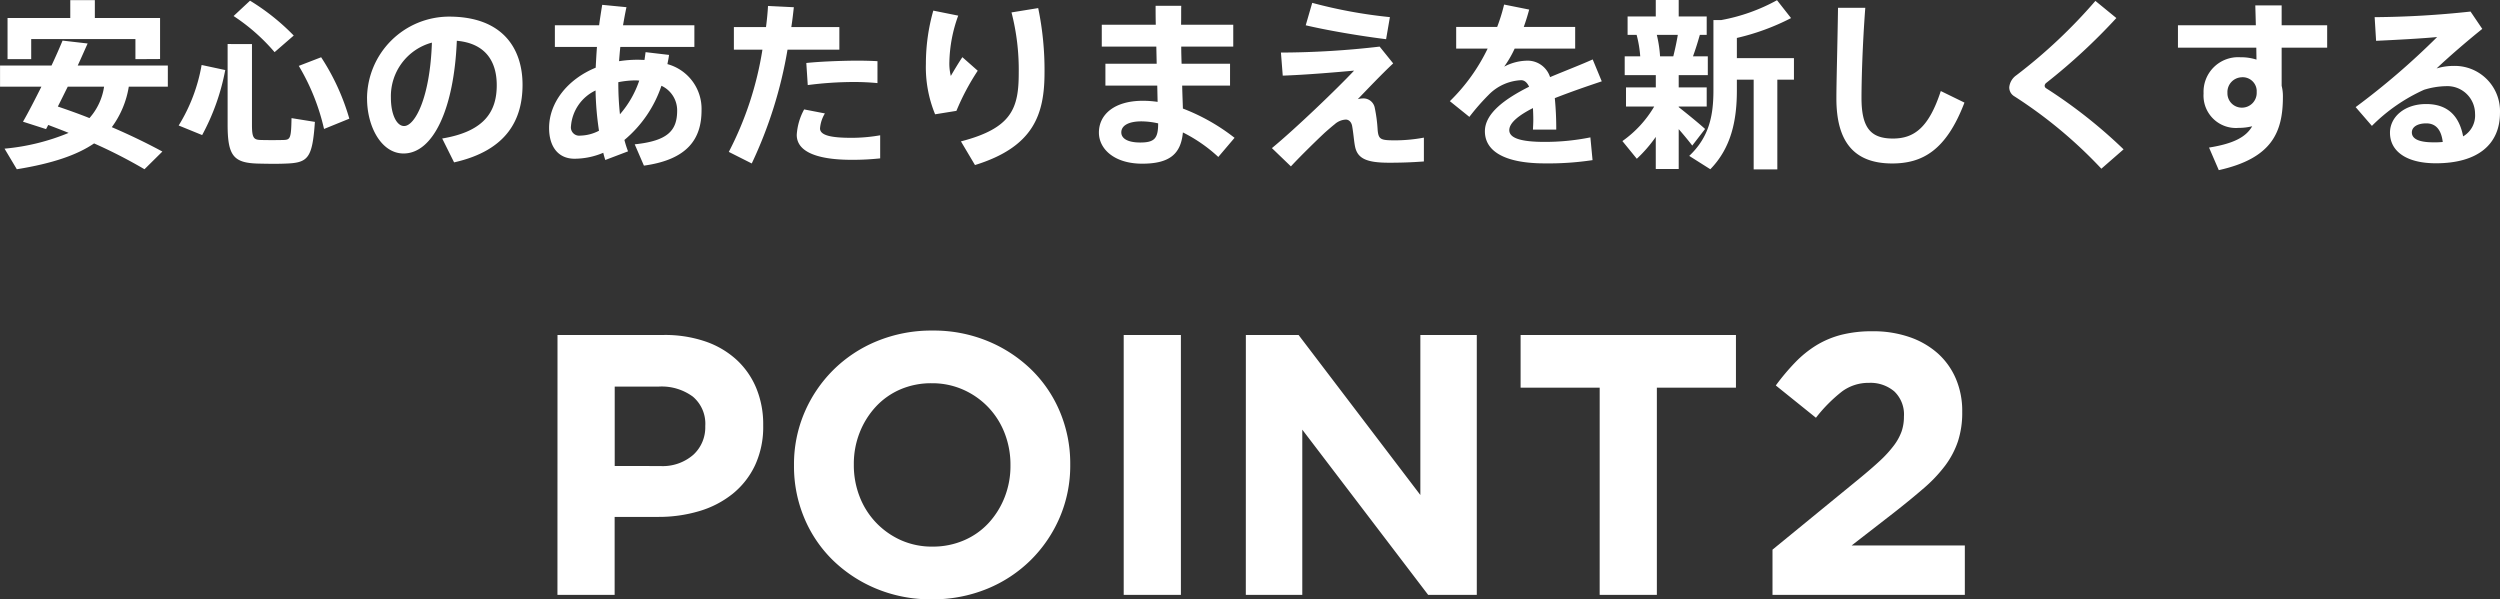
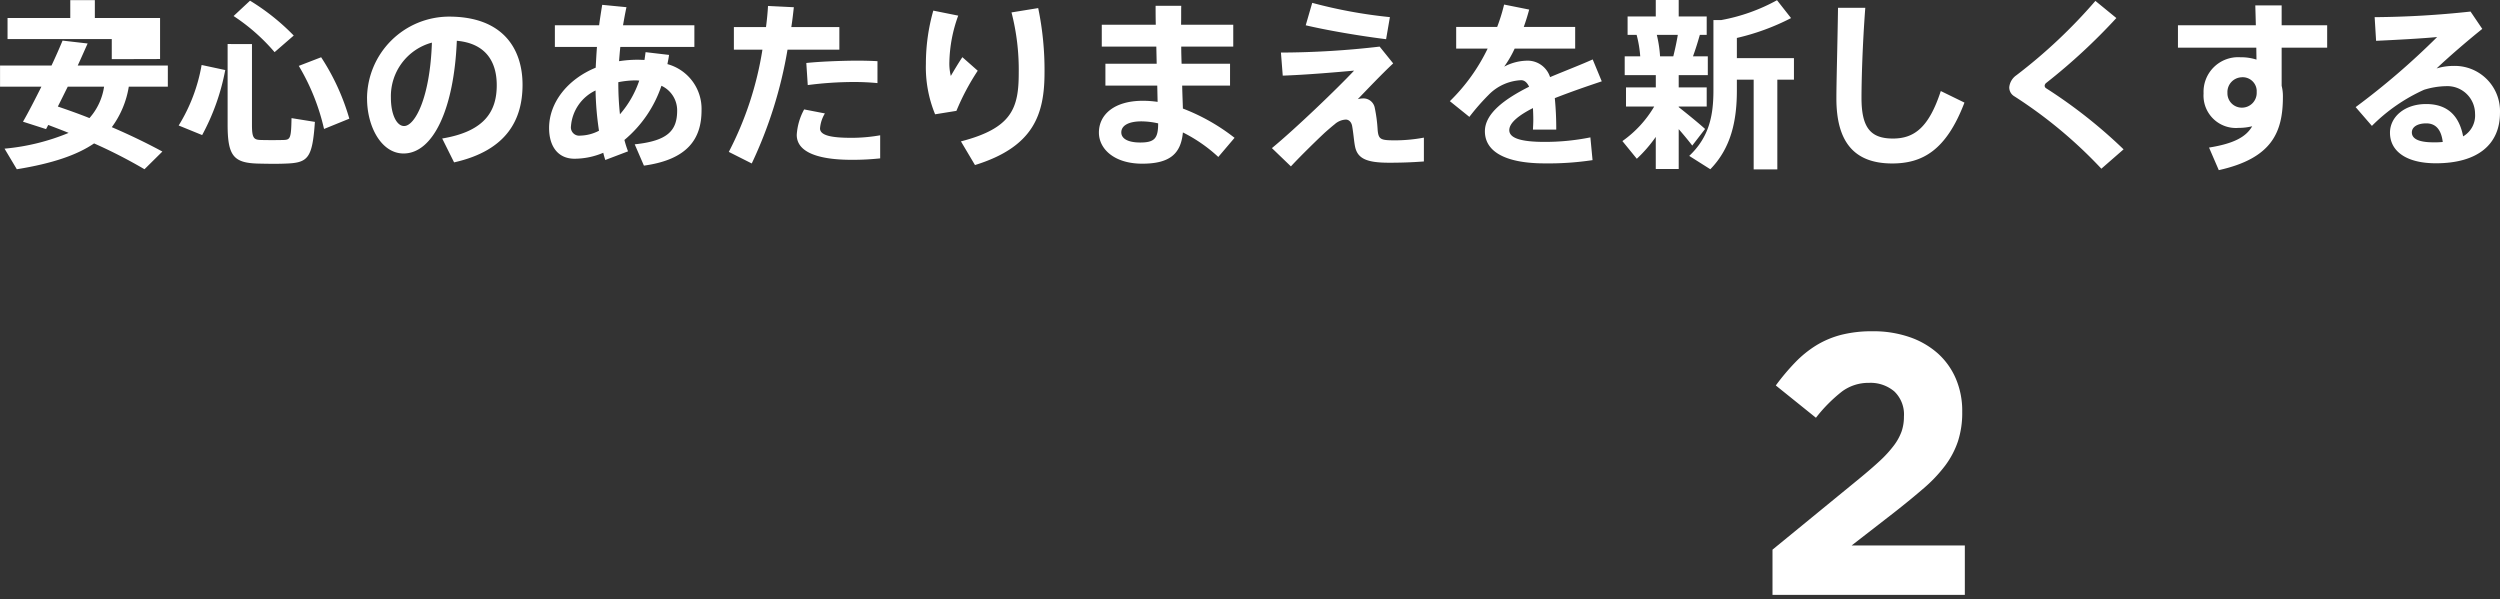
<svg xmlns="http://www.w3.org/2000/svg" width="249.138" height="59.726" viewBox="0 0 249.138 59.726">
  <rect x="0" y="0" width="249.138" height="59.726" fill="#333333" stroke="none" />
  <g id="point2_ttl_pc" transform="translate(-557.648 -2523.718)">
    <g id="Group_1395" data-name="Group 1395" transform="translate(610.182 2553.273)">
      <path id="Path_17613" data-name="Path 17613" d="M-9.713-4.506l8.621-7.055q1.221-1,2.072-1.791a11.557,11.557,0,0,0,1.387-1.514,5.354,5.354,0,0,0,.777-1.4,4.477,4.477,0,0,0,.241-1.5,3.174,3.174,0,0,0-.962-2.512,3.661,3.661,0,0,0-2.516-.85,4.43,4.43,0,0,0-2.682.851,14.925,14.925,0,0,0-2.609,2.627l-4-3.219a22.211,22.211,0,0,1,1.943-2.309,10.821,10.821,0,0,1,2.109-1.7,9.158,9.158,0,0,1,2.5-1.044A12.442,12.442,0,0,1,.278-26.27a11.021,11.021,0,0,1,3.644.573,8.27,8.27,0,0,1,2.812,1.609,7.158,7.158,0,0,1,1.813,2.516,8.13,8.13,0,0,1,.647,3.293v.074a9.167,9.167,0,0,1-.425,2.9,8.634,8.634,0,0,1-1.258,2.4,14.3,14.3,0,0,1-2.128,2.257q-1.3,1.129-3,2.46L-1.831-4.921H9.454V0H-9.713Z" transform="translate(133.818 29.727)" fill="#fff" />
-       <path id="Path_17612" data-name="Path 17612" d="M-47.582-12.839a4.634,4.634,0,0,0,3.33-1.129,3.7,3.7,0,0,0,1.184-2.793v-.074a3.533,3.533,0,0,0-1.24-2.923,5.247,5.247,0,0,0-3.385-1h-4.4v7.918ZM-57.794-25.9h10.582a12.445,12.445,0,0,1,4.162.648,8.832,8.832,0,0,1,3.108,1.831A8,8,0,0,1-37.98-20.59a9.4,9.4,0,0,1,.685,3.644v.074a9.079,9.079,0,0,1-.814,3.959,8.078,8.078,0,0,1-2.238,2.849,9.705,9.705,0,0,1-3.33,1.72,14.12,14.12,0,0,1-4.089.574H-52.1V0h-5.7Zm37.37,21.09a7.785,7.785,0,0,0,3.145-.629,7.189,7.189,0,0,0,2.461-1.739A8.2,8.2,0,0,0-13.227-9.75a8.482,8.482,0,0,0,.573-3.127v-.074a8.627,8.627,0,0,0-.573-3.145,7.82,7.82,0,0,0-1.628-2.59,7.823,7.823,0,0,0-2.5-1.758A7.593,7.593,0,0,0-20.5-21.09a7.748,7.748,0,0,0-3.163.629A7.235,7.235,0,0,0-26.1-18.722a8.2,8.2,0,0,0-1.591,2.572,8.482,8.482,0,0,0-.573,3.127v.074a8.627,8.627,0,0,0,.573,3.145,7.82,7.82,0,0,0,1.628,2.59,7.882,7.882,0,0,0,2.479,1.757A7.557,7.557,0,0,0-20.424-4.81ZM-20.5.444A14.121,14.121,0,0,1-26.011-.61,13.709,13.709,0,0,1-30.359-3.46a12.746,12.746,0,0,1-2.849-4.218,13.291,13.291,0,0,1-1.018-5.2v-.074a13.085,13.085,0,0,1,1.036-5.2A13.413,13.413,0,0,1-30.322-22.4a13.348,13.348,0,0,1,4.366-2.886,14.258,14.258,0,0,1,5.532-1.054,14.121,14.121,0,0,1,5.513,1.054,13.71,13.71,0,0,1,4.347,2.849,12.746,12.746,0,0,1,2.849,4.218,13.291,13.291,0,0,1,1.018,5.2v.074a13.085,13.085,0,0,1-1.036,5.2A13.413,13.413,0,0,1-10.6-3.5,13.348,13.348,0,0,1-14.966-.61,14.258,14.258,0,0,1-20.5.444ZM-1.369-25.9h5.7V0h-5.7Zm12.173,0h5.254L28.194-9.953V-25.9h5.624V0H28.971L16.428-16.465V0H10.8Zm35.261,5.254H38.184V-25.9h21.46v5.254H51.763V0h-5.7Z" transform="translate(60.818 29.727)" fill="#fff" />
    </g>
-     <path id="Path_17614" data-name="Path 17614" d="M-109.4-9.4v-4.086h-6.5v-1.782h-2.448v1.782H-124.6v4.1h2.358v-2h10.386v2Zm-7.038,5.886c-.99-.4-2.052-.774-3.15-1.152.324-.63.648-1.3.99-1.98h3.618A6.026,6.026,0,0,1-116.442-3.51Zm3.924-3.132h3.888V-8.748h-8.982c.36-.774.684-1.53.99-2.2l-2.5-.288c-.306.738-.684,1.6-1.1,2.484h-5.13v2.106h4.122c-.666,1.332-1.314,2.592-1.836,3.492l2.3.738.216-.414c.7.27,1.386.522,2.034.792A21.73,21.73,0,0,1-124.9-.468l1.224,2.052c3.564-.576,6.012-1.422,7.7-2.574a49.738,49.738,0,0,1,5.022,2.574L-109.17-.18c-1.53-.828-3.2-1.638-5.04-2.43A9.25,9.25,0,0,0-112.518-6.642Zm10.44-7.038a19.243,19.243,0,0,1,4.086,3.6l1.908-1.656a22.144,22.144,0,0,0-4.356-3.474Zm-.594,2.79v8.046c0,3.132.612,3.816,3.1,3.87.756.018,1.836.036,2.646,0,2.268-.072,2.7-.5,2.952-4.158L-96.3-3.51c-.036,2.034-.126,2.16-.81,2.178-.648.018-1.6.018-2.25,0-.7-.018-.882-.2-.882-1.494V-10.89Zm7.092,2.178A21.509,21.509,0,0,1-93.06-2.43l2.52-1.026a22.556,22.556,0,0,0-2.808-6.12Zm-9.684-.09a16.951,16.951,0,0,1-2.286,6.03l2.34.954a22.226,22.226,0,0,0,2.3-6.48Zm22.95-2.232c-.18,5.49-1.692,8.316-2.772,8.316-.738,0-1.314-1.152-1.314-2.808A5.527,5.527,0,0,1-82.314-11.034Zm-6.462,5.58c0,2.79,1.422,5.472,3.636,5.472,2.988,0,5.04-4.536,5.31-11.232,2.79.252,3.978,1.98,3.978,4.428,0,2.5-1.1,4.59-5.436,5.31L-80.1.9c5.292-1.188,6.822-4.3,6.822-7.74,0-3.564-1.944-6.786-7.326-6.786a8.193,8.193,0,0,0-8.172,8.154Zm22.77-.81a30.62,30.62,0,0,0,.342,4.014,4.19,4.19,0,0,1-1.854.486.828.828,0,0,1-.936-.954A4.3,4.3,0,0,1-66.006-6.264Zm4.356-.99a9.957,9.957,0,0,1-1.926,3.366,30.032,30.032,0,0,1-.162-3.2,9.109,9.109,0,0,1,1.746-.18C-61.884-7.272-61.758-7.254-61.65-7.254Zm.63-2.826c-.036.27-.072.522-.108.774-.234,0-.468-.018-.7-.018a12.047,12.047,0,0,0-1.836.144c.036-.45.072-.936.126-1.422h7.38v-2.16h-7.11c.108-.612.216-1.224.342-1.8L-65.34-14.8c-.108.666-.216,1.35-.306,2.034h-4.41v2.16h4.194c-.054.7-.09,1.4-.126,2.07-2.844,1.17-4.644,3.51-4.644,6.012,0,1.8.864,3.06,2.538,3.06a7.348,7.348,0,0,0,2.862-.594c.054.252.126.486.2.72L-62.766-.2a10.444,10.444,0,0,1-.36-1.134,12.018,12.018,0,0,0,3.69-5.4A2.7,2.7,0,0,1-57.87-4.266c0,1.98-.918,3.024-4.23,3.366l.918,2.124C-56.88.63-55.44-1.4-55.44-4.284a4.617,4.617,0,0,0-3.4-4.608c.054-.288.126-.612.162-.918Zm8.8-2.5v2.25h2.844A33.348,33.348,0,0,1-52.722-.144l2.286,1.152a43.188,43.188,0,0,0,3.564-11.34h5.166v-2.25h-4.788c.108-.666.18-1.332.252-1.98l-2.574-.126c-.036.684-.108,1.386-.2,2.106Zm14.31,3.4c-.612-.036-1.386-.054-2.232-.054-1.566.018-3.492.09-4.86.234l.144,2.2a35.831,35.831,0,0,1,4.5-.306A24.23,24.23,0,0,1-37.908-7Zm-7.308,4.806a6.032,6.032,0,0,0-.738,2.538c0,1.782,2.268,2.484,5.472,2.484A25.724,25.724,0,0,0-37.638.5V-1.8a16.363,16.363,0,0,1-2.862.252c-1.872,0-3.132-.2-3.132-.936a3.384,3.384,0,0,1,.486-1.494Zm20.664-9.666a22.847,22.847,0,0,1,.72,6.03c0,3.528-.684,5.508-5.76,6.822l1.4,2.358c5.814-1.8,6.93-5,6.93-9.216a30.4,30.4,0,0,0-.63-6.426Zm-8.532,5.13a12.325,12.325,0,0,0,.918,5.022l2.124-.342a23.585,23.585,0,0,1,2.124-4l-1.53-1.35c-.342.5-.882,1.4-1.152,1.872a5.152,5.152,0,0,1-.144-1.422,14.282,14.282,0,0,1,.882-4.59l-2.484-.5a19.374,19.374,0,0,0-.738,5.292ZM-9.936-2.988v.018c0,1.476-.36,1.89-1.782,1.89-1.278,0-1.89-.414-1.89-1.008,0-.648.666-1.1,2.016-1.1A7.826,7.826,0,0,1-9.936-2.988Zm-5.256-5.94V-6.75h5.166l.036,1.62a10.181,10.181,0,0,0-1.476-.108c-2.862,0-4.374,1.386-4.374,3.168,0,1.62,1.512,3.1,4.32,3.1,2.772,0,3.852-1.008,4.05-3.114A15.073,15.073,0,0,1-3.942.36l1.62-1.908A19.839,19.839,0,0,0-7.47-4.464c-.018-.648-.054-1.44-.072-2.286h4.77V-8.928H-7.6c-.018-.576-.036-1.152-.036-1.71h5.184v-2.178h-5.2c.018-.7,0-1.332.018-1.89h-2.556c0,.54,0,1.188.018,1.89h-5.382v2.178h5.436l.036,1.71ZM4.77-12.762c2.124.5,5.274,1.044,8.01,1.386l.378-2.2a48.157,48.157,0,0,1-7.74-1.422ZM2.3-10.044l.18,2.3c2.5-.09,5.346-.342,7.11-.5C7.938-6.48,3.78-2.484,1.4-.522L3.294,1.3C4.158.36,5.922-1.368,6.7-2.088c.306-.27.7-.612.954-.81a1.8,1.8,0,0,1,1.116-.468c.27,0,.558.216.63.666.126.7.18,1.512.288,2.034.252,1.188,1.152,1.6,3.384,1.6,1.17,0,2.268-.036,3.474-.126V-1.566a15.976,15.976,0,0,1-2.772.27c-1.512,0-1.746-.054-1.836-1.026a14.749,14.749,0,0,0-.288-2.214,1.148,1.148,0,0,0-1.206-.936,2.266,2.266,0,0,0-.486.072c1.026-1.062,2.376-2.484,3.528-3.564l-1.35-1.674A86.869,86.869,0,0,1,2.3-10.044Zm31.068.684c-1.1.5-2.664,1.1-4.248,1.764a2.347,2.347,0,0,0-2.358-1.638,5.034,5.034,0,0,0-2.214.594,10.6,10.6,0,0,0,1.044-1.8h6.03V-12.6H26.5q.3-.837.54-1.728l-2.5-.5A18.278,18.278,0,0,1,23.85-12.6H19.764v2.16H22.9A18.539,18.539,0,0,1,19.134-5.2l1.944,1.566A22.375,22.375,0,0,1,23-5.832a4.839,4.839,0,0,1,3.24-1.458c.306,0,.576.2.792.648C24.642-5.436,22.626-4,22.626-2.2c0,2.124,2.232,3.2,5.958,3.2a29.49,29.49,0,0,0,4.77-.324l-.216-2.268a22.765,22.765,0,0,1-4.572.45c-2.358,0-3.51-.378-3.51-1.17,0-.738.972-1.494,2.358-2.2.018.342.036.738.036,1.17,0,.306-.018.612-.036.972h2.322a31.108,31.108,0,0,0-.144-3.132c1.6-.63,3.33-1.224,4.68-1.674Zm6.714-.306a12.392,12.392,0,0,0-.324-2.142H41.85c-.108.666-.27,1.422-.45,2.142ZM41.94-4.608v-.054h2.79V-6.57H41.94V-7.794h2.9V-9.666H43.362c.27-.738.5-1.494.684-2.142h.684v-1.836H41.94v-1.638H39.654v1.638H36.846v1.836h.9a11.58,11.58,0,0,1,.36,2.142H36.558v1.872h3.1V-6.57h-2.97v1.908h2.808a11.033,11.033,0,0,1-3.168,3.438L37.764.54a13.586,13.586,0,0,0,1.89-2.178v3.2H41.94V-2.412c.522.594,1.008,1.188,1.35,1.638L44.568-2.43C43.956-2.988,42.894-3.852,41.94-4.608Zm9.828-2.736h1.656V-9.486H47.736V-11.5a23.024,23.024,0,0,0,5.4-1.98l-1.4-1.782a18.3,18.3,0,0,1-5.562,1.98H45.4v7.02c0,2.556-.45,4.662-2.412,6.516L45.09,1.584c2.088-2.142,2.646-4.878,2.646-7.848v-1.08H49.41V1.6h2.358Zm6.048-7.164c-.054,3.816-.162,7.344-.162,9.036,0,4.284,1.728,6.48,5.562,6.48,3.006,0,5.382-1.3,7.2-6.066L68.058-6.21c-1.188,3.636-2.646,4.734-4.77,4.734-2.214,0-3.132-1.062-3.132-4.05,0-1.656.09-5.184.378-8.982Zm25.65-.684a52.088,52.088,0,0,1-7.884,7.416,1.657,1.657,0,0,0-.7,1.17,1.021,1.021,0,0,0,.5.918A45.659,45.659,0,0,1,84.06,1.53L86.274-.4a49.591,49.591,0,0,0-7.74-6.1.308.308,0,0,1-.126-.234.4.4,0,0,1,.162-.288,59.185,59.185,0,0,0,6.984-6.462ZM99.54-6.282v.252a1.47,1.47,0,0,1-1.476,1.476,1.43,1.43,0,0,1-1.44-1.476,1.473,1.473,0,0,1,1.368-1.548A1.4,1.4,0,0,1,99.54-6.282Zm-7.848-6.48v2.232H99.5l.018,1.188a5.069,5.069,0,0,0-1.6-.234,3.449,3.449,0,0,0-3.672,3.6A3.228,3.228,0,0,0,97.74-2.538,5.546,5.546,0,0,0,99.09-2.7c-.594,1.044-1.8,1.728-4.3,2.124l.972,2.25c5.328-1.188,6.39-3.8,6.39-7.326a4.228,4.228,0,0,0-.126-1.08v-3.8h4.536v-2.232h-4.536v-1.98H99.4c.018.576.036,1.26.054,1.98ZM118.08-1.134a7.527,7.527,0,0,1-.918.036c-1.53,0-2.16-.378-2.16-.99,0-.54.558-.9,1.44-.9C117.414-2.988,117.936-2.322,118.08-1.134Zm-6.786-12.438.144,2.358c1.944-.09,4.644-.234,6.084-.378A73.712,73.712,0,0,1,109.4-4.608l1.62,1.872a17.416,17.416,0,0,1,5.2-3.6,7.873,7.873,0,0,1,2.214-.36A2.757,2.757,0,0,1,121.3-3.942a2.4,2.4,0,0,1-1.188,2.25c-.4-2.088-1.584-3.222-3.69-3.222-2.142,0-3.6,1.278-3.6,2.862,0,1.818,1.6,3.042,4.572,3.042,4.266,0,6.39-1.962,6.39-5.022a4.506,4.506,0,0,0-4.644-4.68,5.619,5.619,0,0,0-1.674.252c1.206-1.152,3.2-2.862,4.554-3.942l-1.17-1.728A93.9,93.9,0,0,1,111.294-13.572Z" transform="translate(683 2539)" fill="#fff" />
+     <path id="Path_17614" data-name="Path 17614" d="M-109.4-9.4v-4.086h-6.5v-1.782h-2.448v1.782H-124.6v4.1v-2h10.386v2Zm-7.038,5.886c-.99-.4-2.052-.774-3.15-1.152.324-.63.648-1.3.99-1.98h3.618A6.026,6.026,0,0,1-116.442-3.51Zm3.924-3.132h3.888V-8.748h-8.982c.36-.774.684-1.53.99-2.2l-2.5-.288c-.306.738-.684,1.6-1.1,2.484h-5.13v2.106h4.122c-.666,1.332-1.314,2.592-1.836,3.492l2.3.738.216-.414c.7.27,1.386.522,2.034.792A21.73,21.73,0,0,1-124.9-.468l1.224,2.052c3.564-.576,6.012-1.422,7.7-2.574a49.738,49.738,0,0,1,5.022,2.574L-109.17-.18c-1.53-.828-3.2-1.638-5.04-2.43A9.25,9.25,0,0,0-112.518-6.642Zm10.44-7.038a19.243,19.243,0,0,1,4.086,3.6l1.908-1.656a22.144,22.144,0,0,0-4.356-3.474Zm-.594,2.79v8.046c0,3.132.612,3.816,3.1,3.87.756.018,1.836.036,2.646,0,2.268-.072,2.7-.5,2.952-4.158L-96.3-3.51c-.036,2.034-.126,2.16-.81,2.178-.648.018-1.6.018-2.25,0-.7-.018-.882-.2-.882-1.494V-10.89Zm7.092,2.178A21.509,21.509,0,0,1-93.06-2.43l2.52-1.026a22.556,22.556,0,0,0-2.808-6.12Zm-9.684-.09a16.951,16.951,0,0,1-2.286,6.03l2.34.954a22.226,22.226,0,0,0,2.3-6.48Zm22.95-2.232c-.18,5.49-1.692,8.316-2.772,8.316-.738,0-1.314-1.152-1.314-2.808A5.527,5.527,0,0,1-82.314-11.034Zm-6.462,5.58c0,2.79,1.422,5.472,3.636,5.472,2.988,0,5.04-4.536,5.31-11.232,2.79.252,3.978,1.98,3.978,4.428,0,2.5-1.1,4.59-5.436,5.31L-80.1.9c5.292-1.188,6.822-4.3,6.822-7.74,0-3.564-1.944-6.786-7.326-6.786a8.193,8.193,0,0,0-8.172,8.154Zm22.77-.81a30.62,30.62,0,0,0,.342,4.014,4.19,4.19,0,0,1-1.854.486.828.828,0,0,1-.936-.954A4.3,4.3,0,0,1-66.006-6.264Zm4.356-.99a9.957,9.957,0,0,1-1.926,3.366,30.032,30.032,0,0,1-.162-3.2,9.109,9.109,0,0,1,1.746-.18C-61.884-7.272-61.758-7.254-61.65-7.254Zm.63-2.826c-.036.27-.072.522-.108.774-.234,0-.468-.018-.7-.018a12.047,12.047,0,0,0-1.836.144c.036-.45.072-.936.126-1.422h7.38v-2.16h-7.11c.108-.612.216-1.224.342-1.8L-65.34-14.8c-.108.666-.216,1.35-.306,2.034h-4.41v2.16h4.194c-.054.7-.09,1.4-.126,2.07-2.844,1.17-4.644,3.51-4.644,6.012,0,1.8.864,3.06,2.538,3.06a7.348,7.348,0,0,0,2.862-.594c.054.252.126.486.2.72L-62.766-.2a10.444,10.444,0,0,1-.36-1.134,12.018,12.018,0,0,0,3.69-5.4A2.7,2.7,0,0,1-57.87-4.266c0,1.98-.918,3.024-4.23,3.366l.918,2.124C-56.88.63-55.44-1.4-55.44-4.284a4.617,4.617,0,0,0-3.4-4.608c.054-.288.126-.612.162-.918Zm8.8-2.5v2.25h2.844A33.348,33.348,0,0,1-52.722-.144l2.286,1.152a43.188,43.188,0,0,0,3.564-11.34h5.166v-2.25h-4.788c.108-.666.18-1.332.252-1.98l-2.574-.126c-.036.684-.108,1.386-.2,2.106Zm14.31,3.4c-.612-.036-1.386-.054-2.232-.054-1.566.018-3.492.09-4.86.234l.144,2.2a35.831,35.831,0,0,1,4.5-.306A24.23,24.23,0,0,1-37.908-7Zm-7.308,4.806a6.032,6.032,0,0,0-.738,2.538c0,1.782,2.268,2.484,5.472,2.484A25.724,25.724,0,0,0-37.638.5V-1.8a16.363,16.363,0,0,1-2.862.252c-1.872,0-3.132-.2-3.132-.936a3.384,3.384,0,0,1,.486-1.494Zm20.664-9.666a22.847,22.847,0,0,1,.72,6.03c0,3.528-.684,5.508-5.76,6.822l1.4,2.358c5.814-1.8,6.93-5,6.93-9.216a30.4,30.4,0,0,0-.63-6.426Zm-8.532,5.13a12.325,12.325,0,0,0,.918,5.022l2.124-.342a23.585,23.585,0,0,1,2.124-4l-1.53-1.35c-.342.5-.882,1.4-1.152,1.872a5.152,5.152,0,0,1-.144-1.422,14.282,14.282,0,0,1,.882-4.59l-2.484-.5a19.374,19.374,0,0,0-.738,5.292ZM-9.936-2.988v.018c0,1.476-.36,1.89-1.782,1.89-1.278,0-1.89-.414-1.89-1.008,0-.648.666-1.1,2.016-1.1A7.826,7.826,0,0,1-9.936-2.988Zm-5.256-5.94V-6.75h5.166l.036,1.62a10.181,10.181,0,0,0-1.476-.108c-2.862,0-4.374,1.386-4.374,3.168,0,1.62,1.512,3.1,4.32,3.1,2.772,0,3.852-1.008,4.05-3.114A15.073,15.073,0,0,1-3.942.36l1.62-1.908A19.839,19.839,0,0,0-7.47-4.464c-.018-.648-.054-1.44-.072-2.286h4.77V-8.928H-7.6c-.018-.576-.036-1.152-.036-1.71h5.184v-2.178h-5.2c.018-.7,0-1.332.018-1.89h-2.556c0,.54,0,1.188.018,1.89h-5.382v2.178h5.436l.036,1.71ZM4.77-12.762c2.124.5,5.274,1.044,8.01,1.386l.378-2.2a48.157,48.157,0,0,1-7.74-1.422ZM2.3-10.044l.18,2.3c2.5-.09,5.346-.342,7.11-.5C7.938-6.48,3.78-2.484,1.4-.522L3.294,1.3C4.158.36,5.922-1.368,6.7-2.088c.306-.27.7-.612.954-.81a1.8,1.8,0,0,1,1.116-.468c.27,0,.558.216.63.666.126.7.18,1.512.288,2.034.252,1.188,1.152,1.6,3.384,1.6,1.17,0,2.268-.036,3.474-.126V-1.566a15.976,15.976,0,0,1-2.772.27c-1.512,0-1.746-.054-1.836-1.026a14.749,14.749,0,0,0-.288-2.214,1.148,1.148,0,0,0-1.206-.936,2.266,2.266,0,0,0-.486.072c1.026-1.062,2.376-2.484,3.528-3.564l-1.35-1.674A86.869,86.869,0,0,1,2.3-10.044Zm31.068.684c-1.1.5-2.664,1.1-4.248,1.764a2.347,2.347,0,0,0-2.358-1.638,5.034,5.034,0,0,0-2.214.594,10.6,10.6,0,0,0,1.044-1.8h6.03V-12.6H26.5q.3-.837.54-1.728l-2.5-.5A18.278,18.278,0,0,1,23.85-12.6H19.764v2.16H22.9A18.539,18.539,0,0,1,19.134-5.2l1.944,1.566A22.375,22.375,0,0,1,23-5.832a4.839,4.839,0,0,1,3.24-1.458c.306,0,.576.2.792.648C24.642-5.436,22.626-4,22.626-2.2c0,2.124,2.232,3.2,5.958,3.2a29.49,29.49,0,0,0,4.77-.324l-.216-2.268a22.765,22.765,0,0,1-4.572.45c-2.358,0-3.51-.378-3.51-1.17,0-.738.972-1.494,2.358-2.2.018.342.036.738.036,1.17,0,.306-.018.612-.036.972h2.322a31.108,31.108,0,0,0-.144-3.132c1.6-.63,3.33-1.224,4.68-1.674Zm6.714-.306a12.392,12.392,0,0,0-.324-2.142H41.85c-.108.666-.27,1.422-.45,2.142ZM41.94-4.608v-.054h2.79V-6.57H41.94V-7.794h2.9V-9.666H43.362c.27-.738.5-1.494.684-2.142h.684v-1.836H41.94v-1.638H39.654v1.638H36.846v1.836h.9a11.58,11.58,0,0,1,.36,2.142H36.558v1.872h3.1V-6.57h-2.97v1.908h2.808a11.033,11.033,0,0,1-3.168,3.438L37.764.54a13.586,13.586,0,0,0,1.89-2.178v3.2H41.94V-2.412c.522.594,1.008,1.188,1.35,1.638L44.568-2.43C43.956-2.988,42.894-3.852,41.94-4.608Zm9.828-2.736h1.656V-9.486H47.736V-11.5a23.024,23.024,0,0,0,5.4-1.98l-1.4-1.782a18.3,18.3,0,0,1-5.562,1.98H45.4v7.02c0,2.556-.45,4.662-2.412,6.516L45.09,1.584c2.088-2.142,2.646-4.878,2.646-7.848v-1.08H49.41V1.6h2.358Zm6.048-7.164c-.054,3.816-.162,7.344-.162,9.036,0,4.284,1.728,6.48,5.562,6.48,3.006,0,5.382-1.3,7.2-6.066L68.058-6.21c-1.188,3.636-2.646,4.734-4.77,4.734-2.214,0-3.132-1.062-3.132-4.05,0-1.656.09-5.184.378-8.982Zm25.65-.684a52.088,52.088,0,0,1-7.884,7.416,1.657,1.657,0,0,0-.7,1.17,1.021,1.021,0,0,0,.5.918A45.659,45.659,0,0,1,84.06,1.53L86.274-.4a49.591,49.591,0,0,0-7.74-6.1.308.308,0,0,1-.126-.234.4.4,0,0,1,.162-.288,59.185,59.185,0,0,0,6.984-6.462ZM99.54-6.282v.252a1.47,1.47,0,0,1-1.476,1.476,1.43,1.43,0,0,1-1.44-1.476,1.473,1.473,0,0,1,1.368-1.548A1.4,1.4,0,0,1,99.54-6.282Zm-7.848-6.48v2.232H99.5l.018,1.188a5.069,5.069,0,0,0-1.6-.234,3.449,3.449,0,0,0-3.672,3.6A3.228,3.228,0,0,0,97.74-2.538,5.546,5.546,0,0,0,99.09-2.7c-.594,1.044-1.8,1.728-4.3,2.124l.972,2.25c5.328-1.188,6.39-3.8,6.39-7.326a4.228,4.228,0,0,0-.126-1.08v-3.8h4.536v-2.232h-4.536v-1.98H99.4c.018.576.036,1.26.054,1.98ZM118.08-1.134a7.527,7.527,0,0,1-.918.036c-1.53,0-2.16-.378-2.16-.99,0-.54.558-.9,1.44-.9C117.414-2.988,117.936-2.322,118.08-1.134Zm-6.786-12.438.144,2.358c1.944-.09,4.644-.234,6.084-.378A73.712,73.712,0,0,1,109.4-4.608l1.62,1.872a17.416,17.416,0,0,1,5.2-3.6,7.873,7.873,0,0,1,2.214-.36A2.757,2.757,0,0,1,121.3-3.942a2.4,2.4,0,0,1-1.188,2.25c-.4-2.088-1.584-3.222-3.69-3.222-2.142,0-3.6,1.278-3.6,2.862,0,1.818,1.6,3.042,4.572,3.042,4.266,0,6.39-1.962,6.39-5.022a4.506,4.506,0,0,0-4.644-4.68,5.619,5.619,0,0,0-1.674.252c1.206-1.152,3.2-2.862,4.554-3.942l-1.17-1.728A93.9,93.9,0,0,1,111.294-13.572Z" transform="translate(683 2539)" fill="#fff" />
  </g>
</svg>